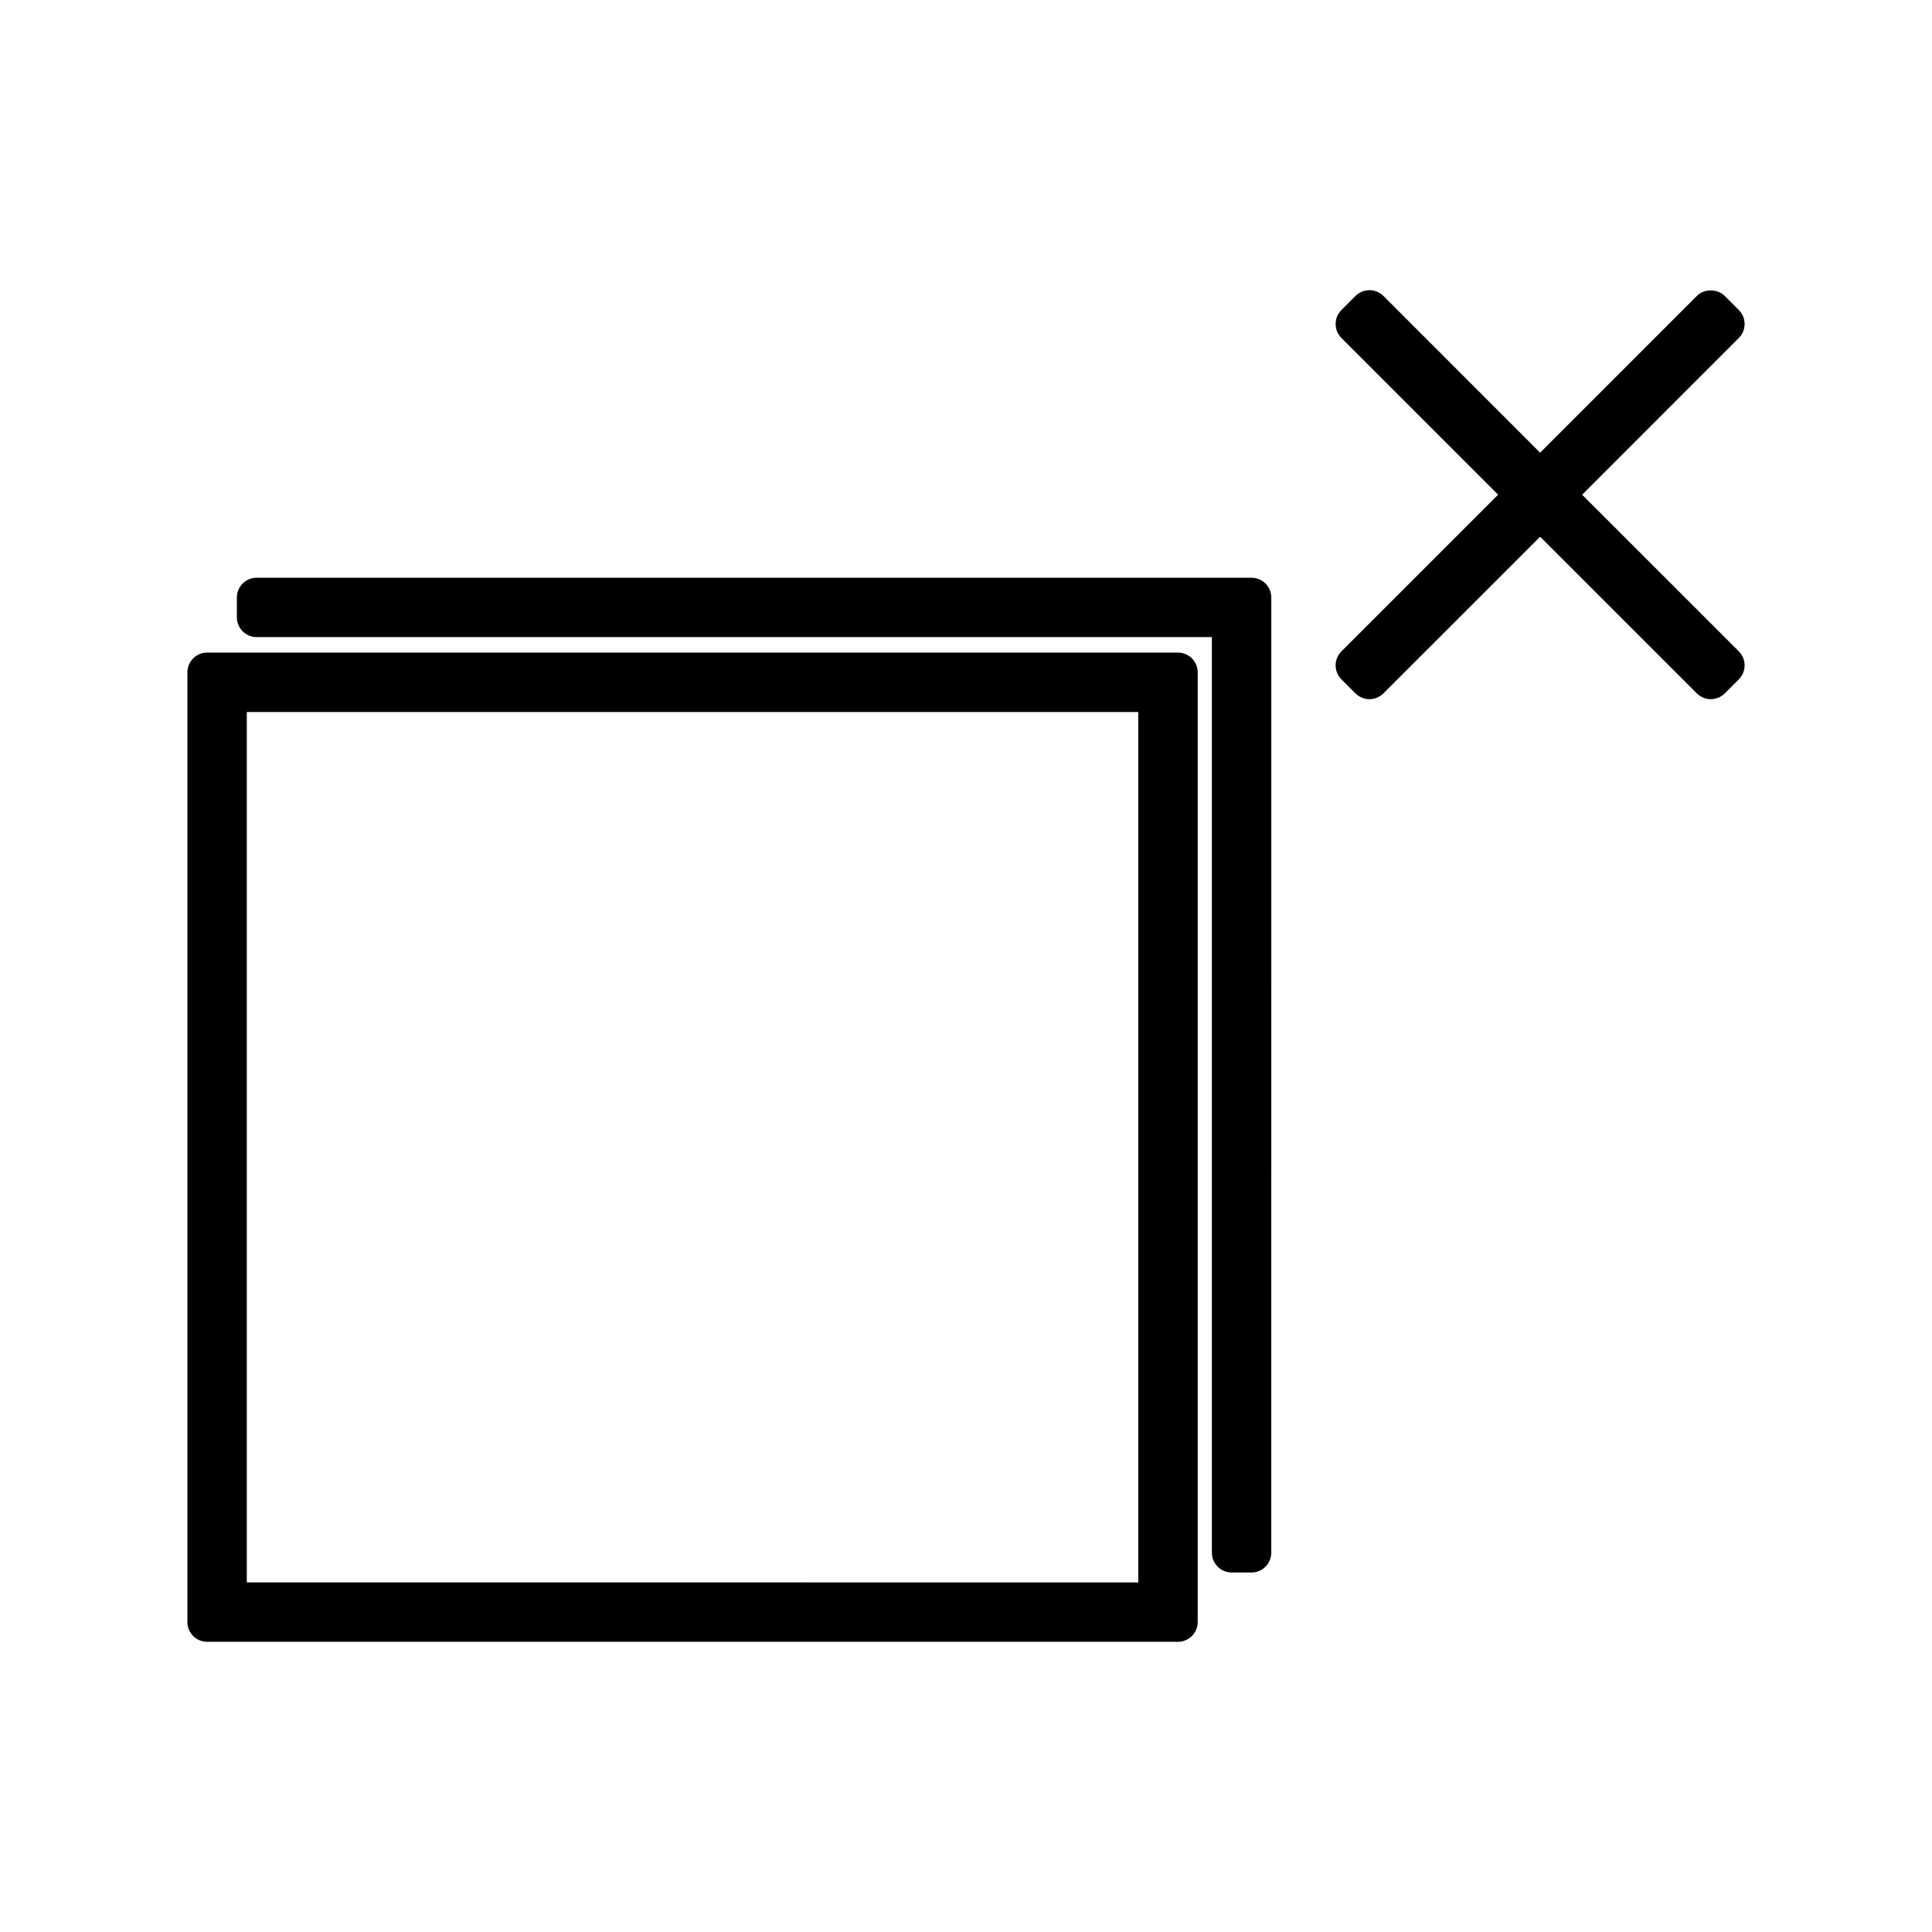
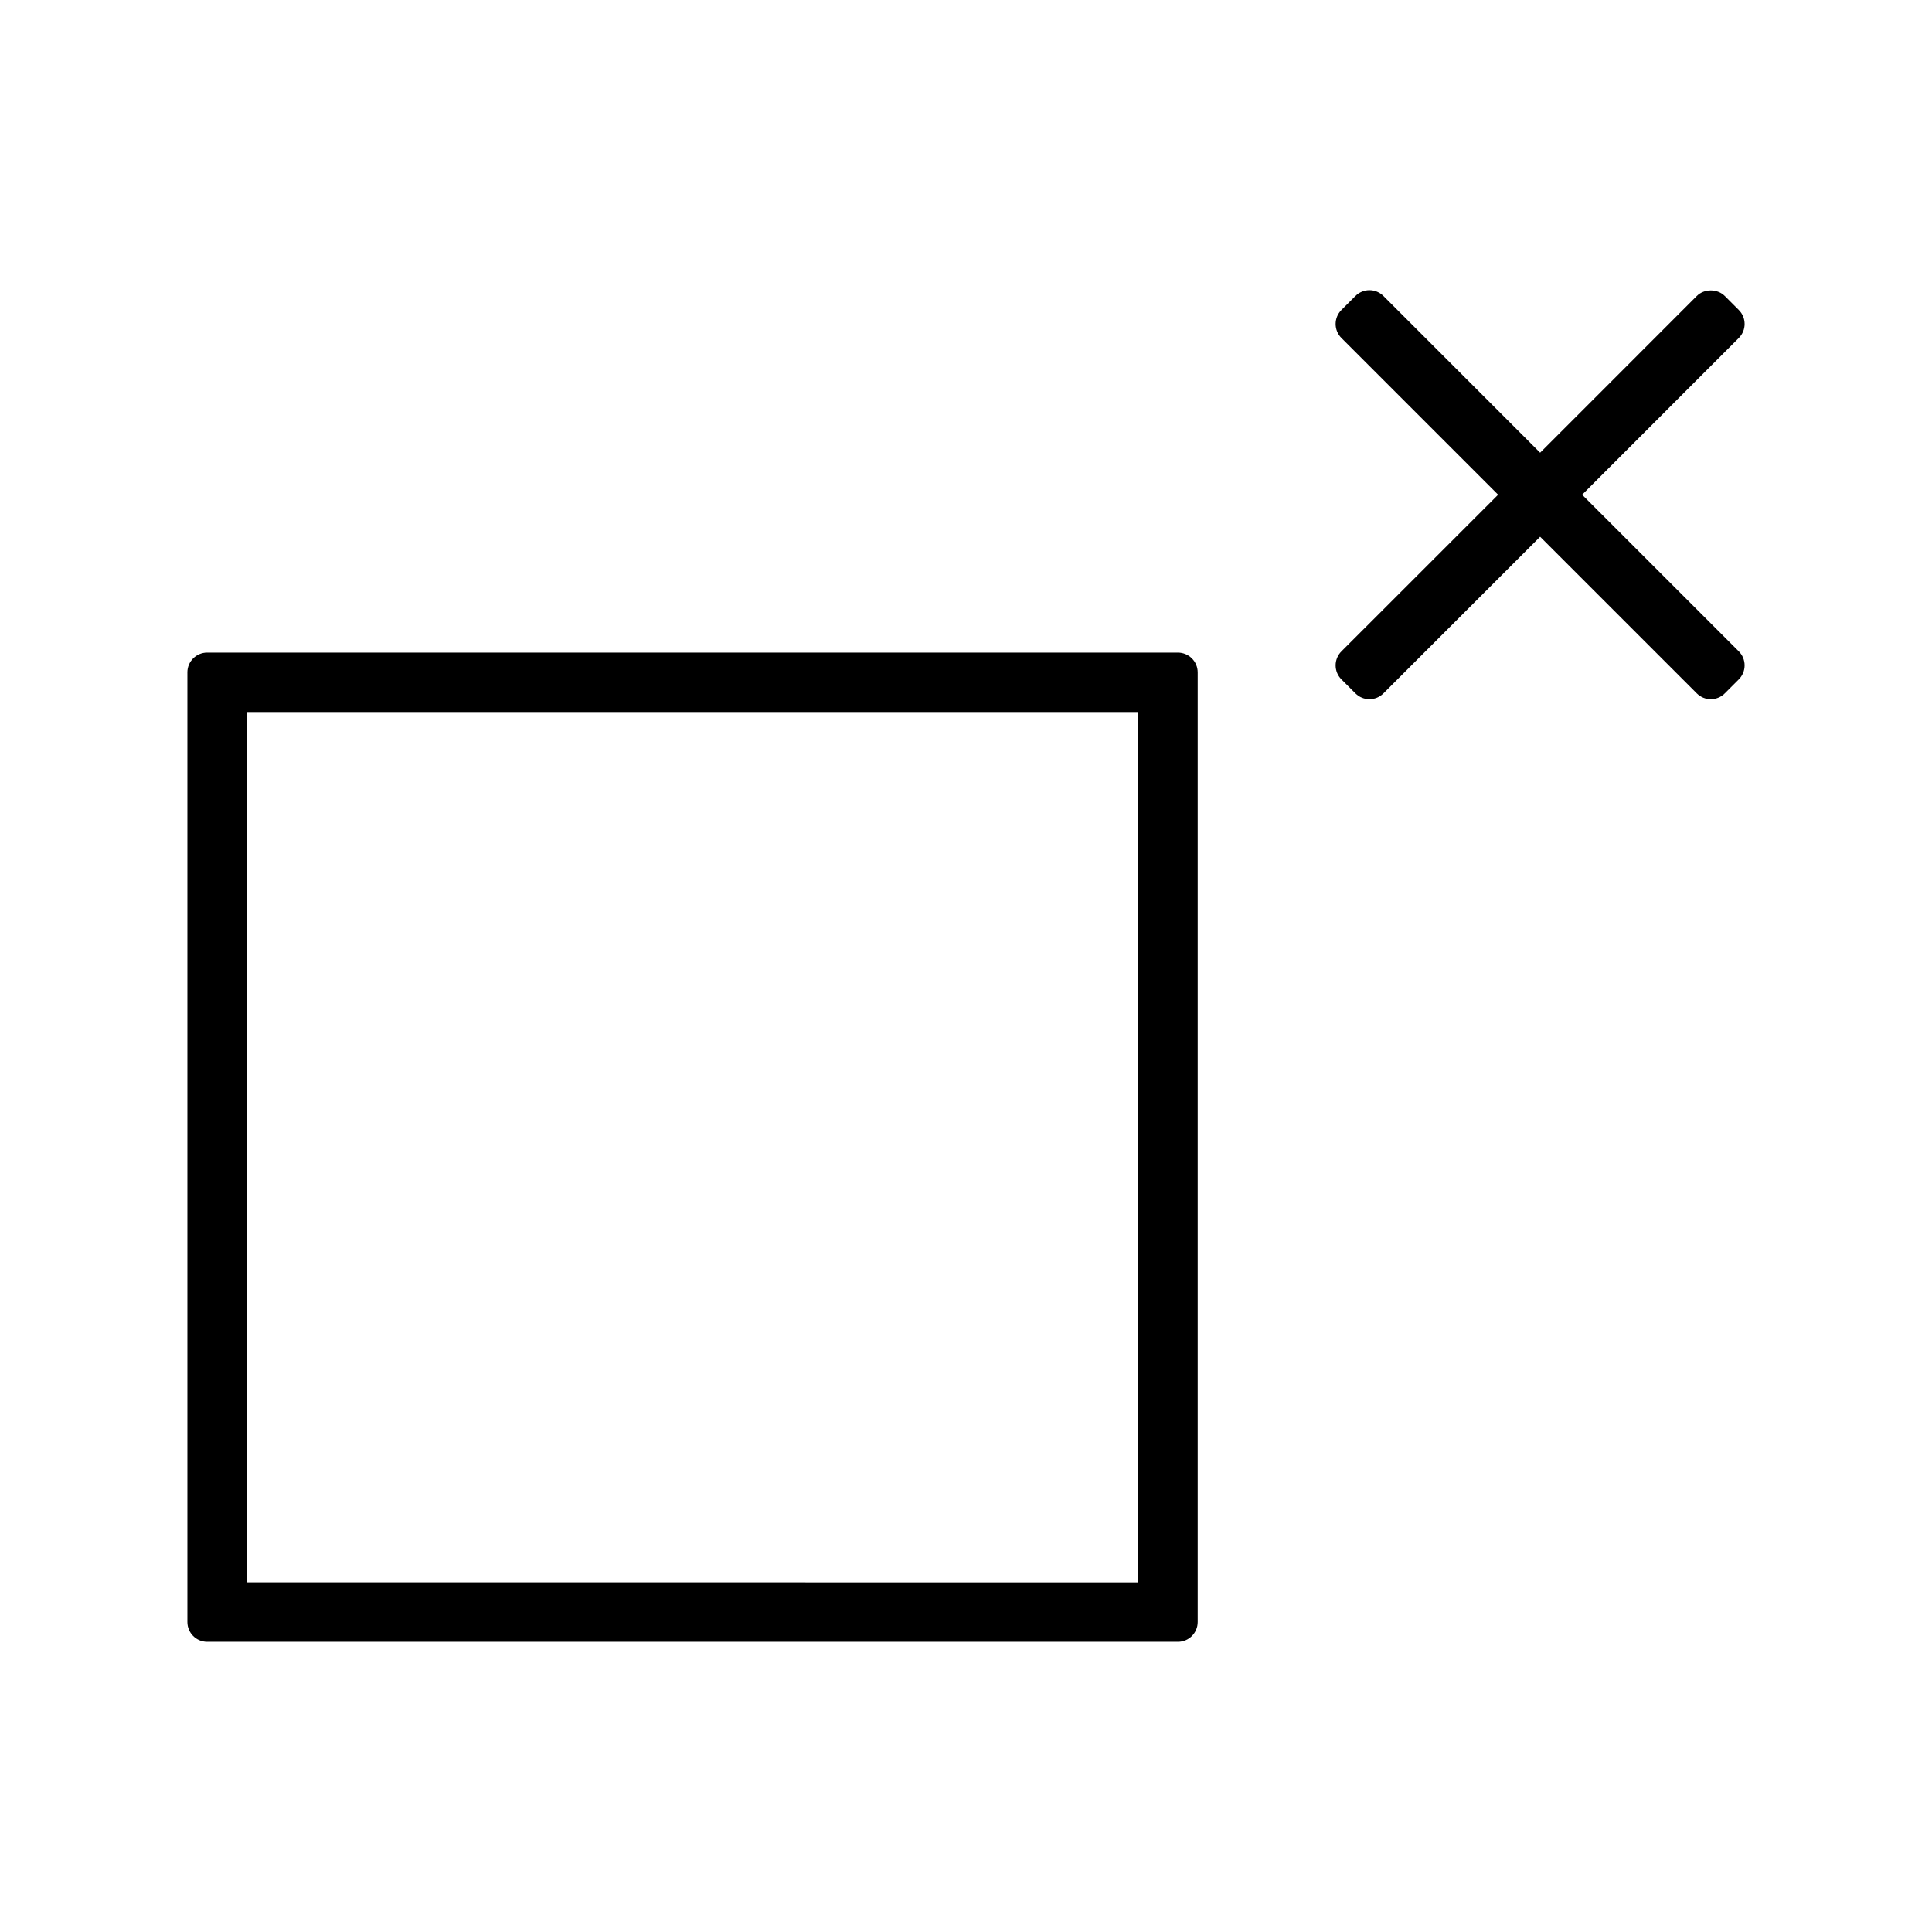
<svg xmlns="http://www.w3.org/2000/svg" fill="#000000" width="800px" height="800px" version="1.1" viewBox="144 144 512 512">
  <g>
    <path d="m193.66 322.19v251.66c0 2.898 2.348 5.246 5.246 5.246h257.25c2.902 0 5.246-2.352 5.246-5.246v-251.66c0-2.898-2.348-5.246-5.246-5.246l-257.25-0.004c-2.902 0-5.25 2.352-5.25 5.25zm15.746 10.496h236.25v230.67l-236.25-0.004z" />
-     <path d="m470.41 560.73h5.246c2.902 0 5.246-2.352 5.246-5.246l0.004-253.13c0-2.898-2.348-5.246-5.246-5.246l-263.64-0.004c-2.902 0-5.246 2.352-5.246 5.246v5.246c0 2.898 2.348 5.246 5.246 5.246h253.14v242.63c0.004 2.902 2.348 5.254 5.25 5.254z" />
    <path d="m604.8 226.15-3.711-3.711c-1.969-1.969-5.453-1.969-7.422 0l-41.516 41.531-41.523-41.531c-0.988-0.988-2.312-1.539-3.711-1.539-1.395 0-2.731 0.551-3.711 1.539l-3.711 3.711c-2.051 2.051-2.051 5.367 0 7.422l41.523 41.531-41.523 41.512c-0.988 0.988-1.539 2.32-1.539 3.711s0.551 2.731 1.539 3.711l3.711 3.711c2.051 2.051 5.367 2.051 7.422 0l41.523-41.512 41.516 41.512c1.023 1.023 2.367 1.539 3.711 1.539s2.688-0.516 3.711-1.539l3.711-3.711c0.988-0.988 1.539-2.32 1.539-3.711s-0.551-2.731-1.539-3.711l-41.516-41.512 41.516-41.531c2.055-2.055 2.055-5.371 0-7.422z" />
  </g>
</svg>